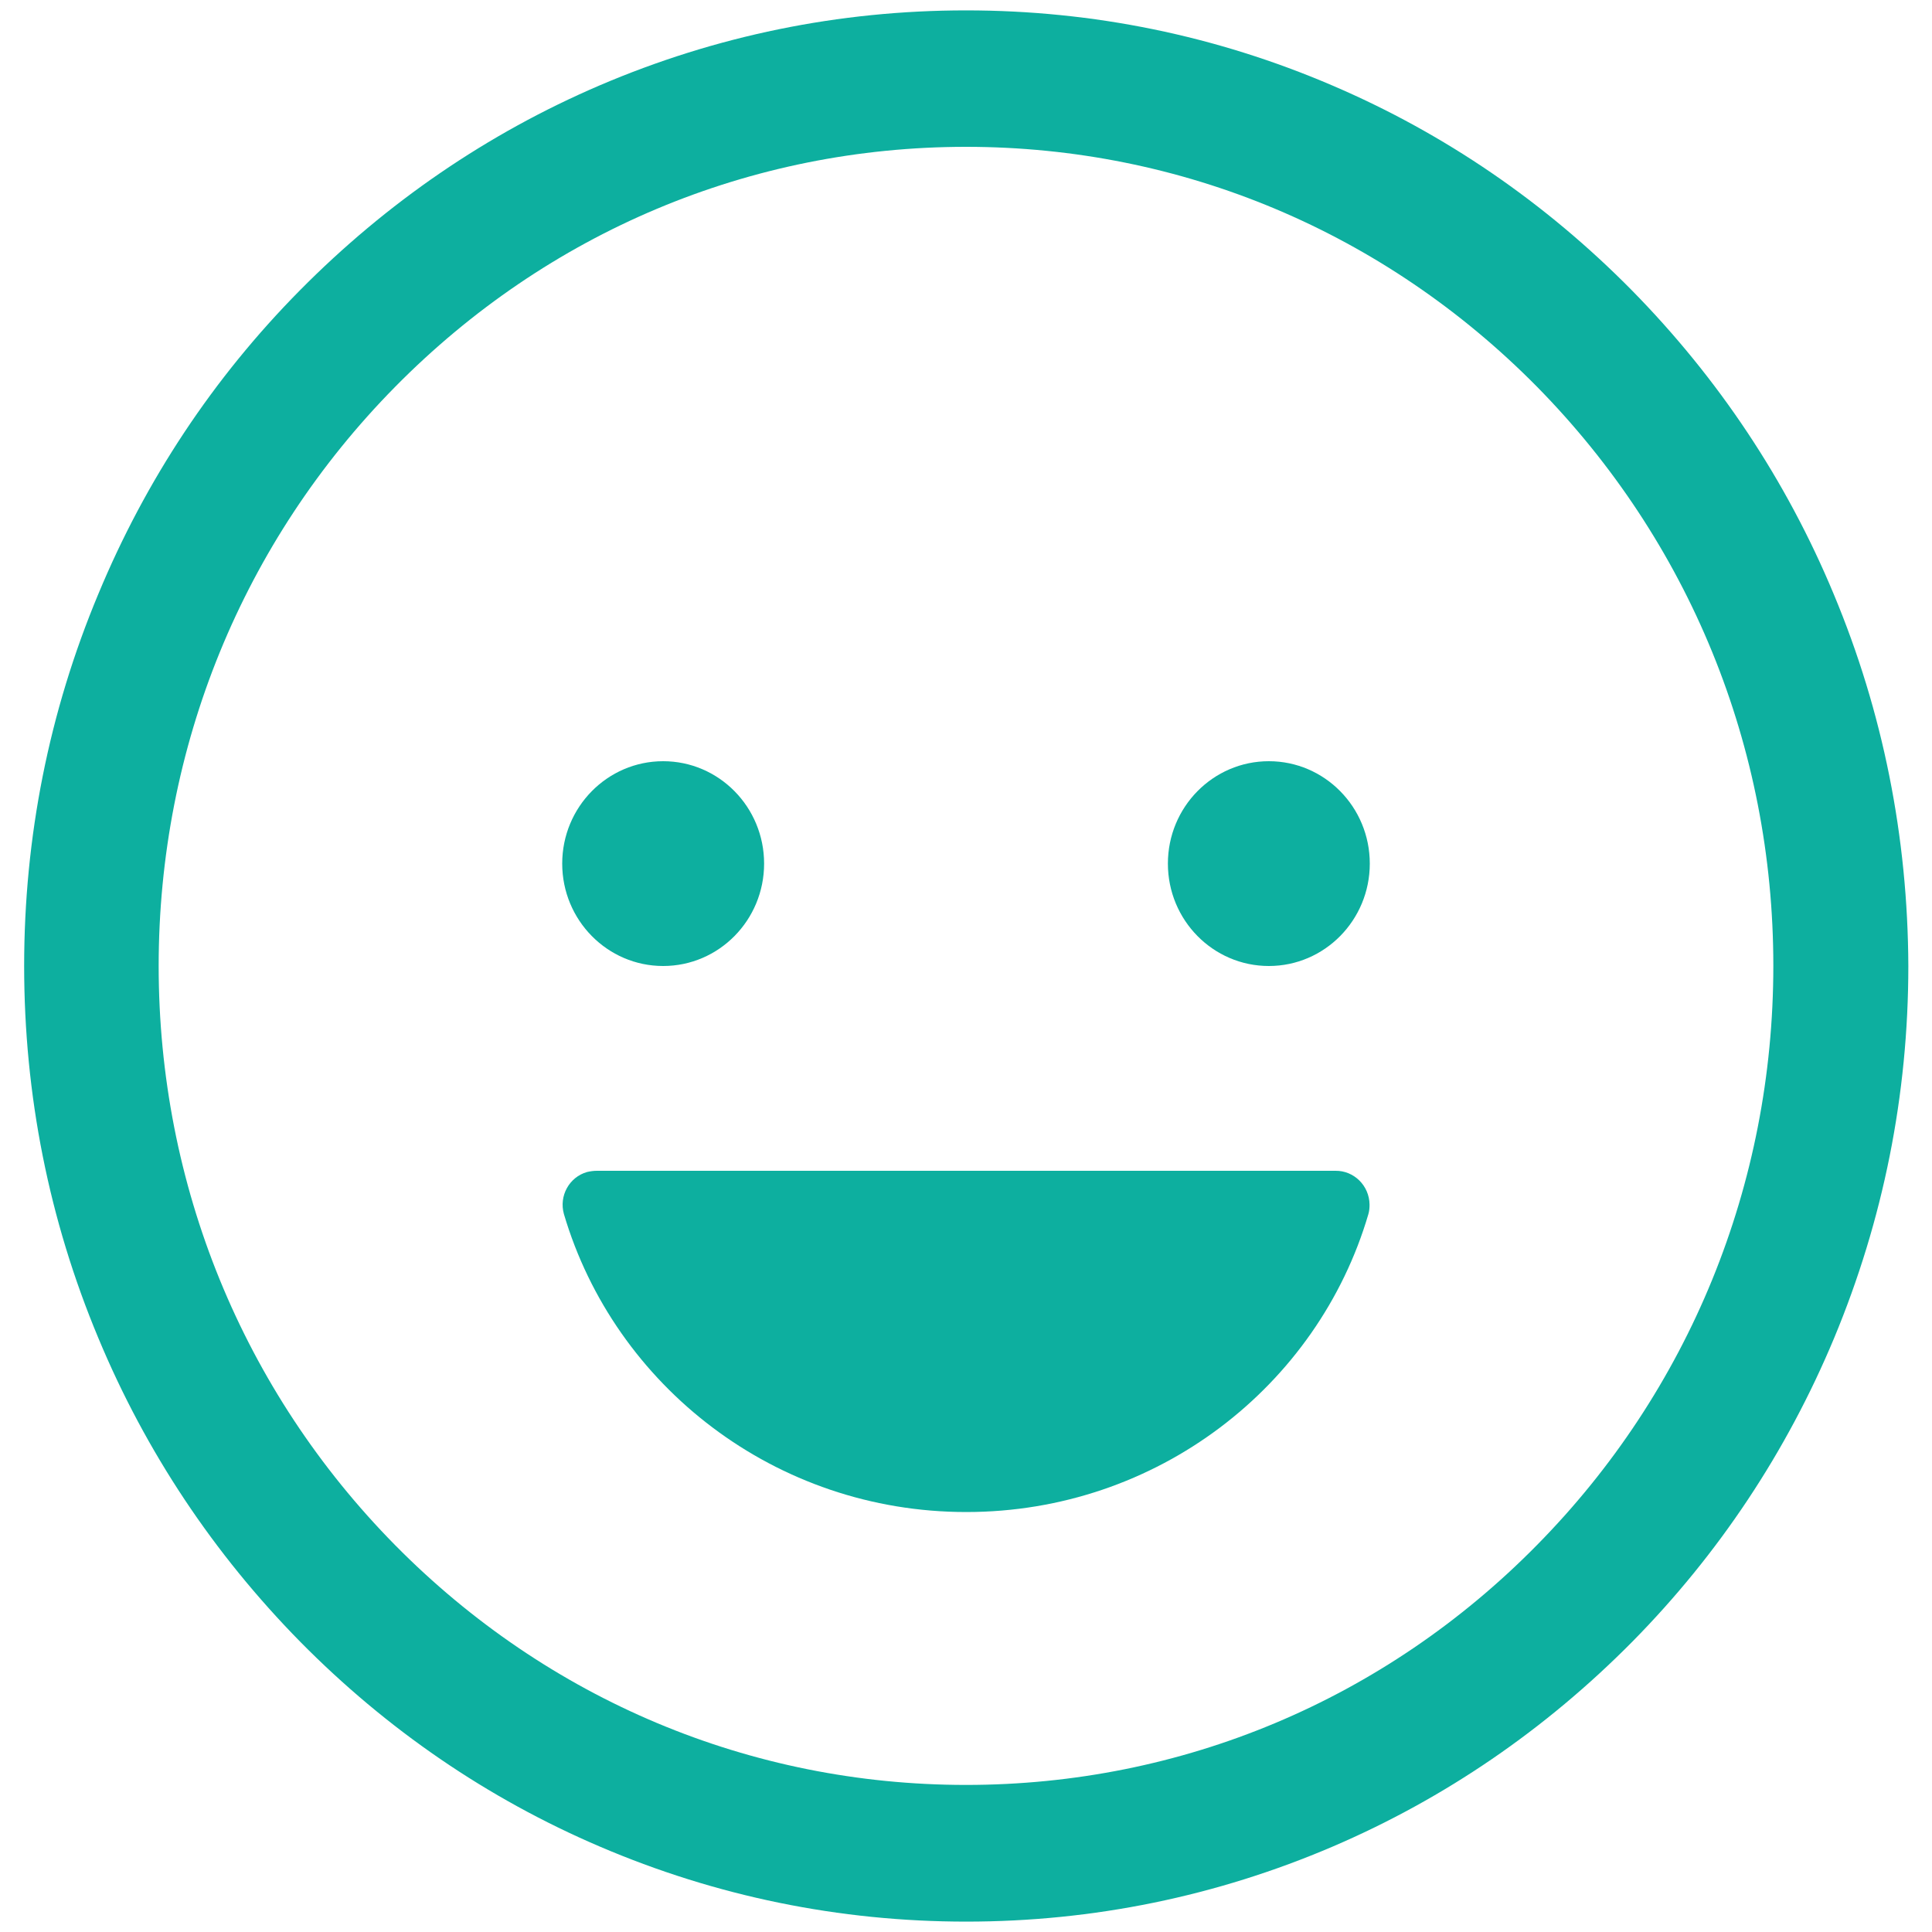
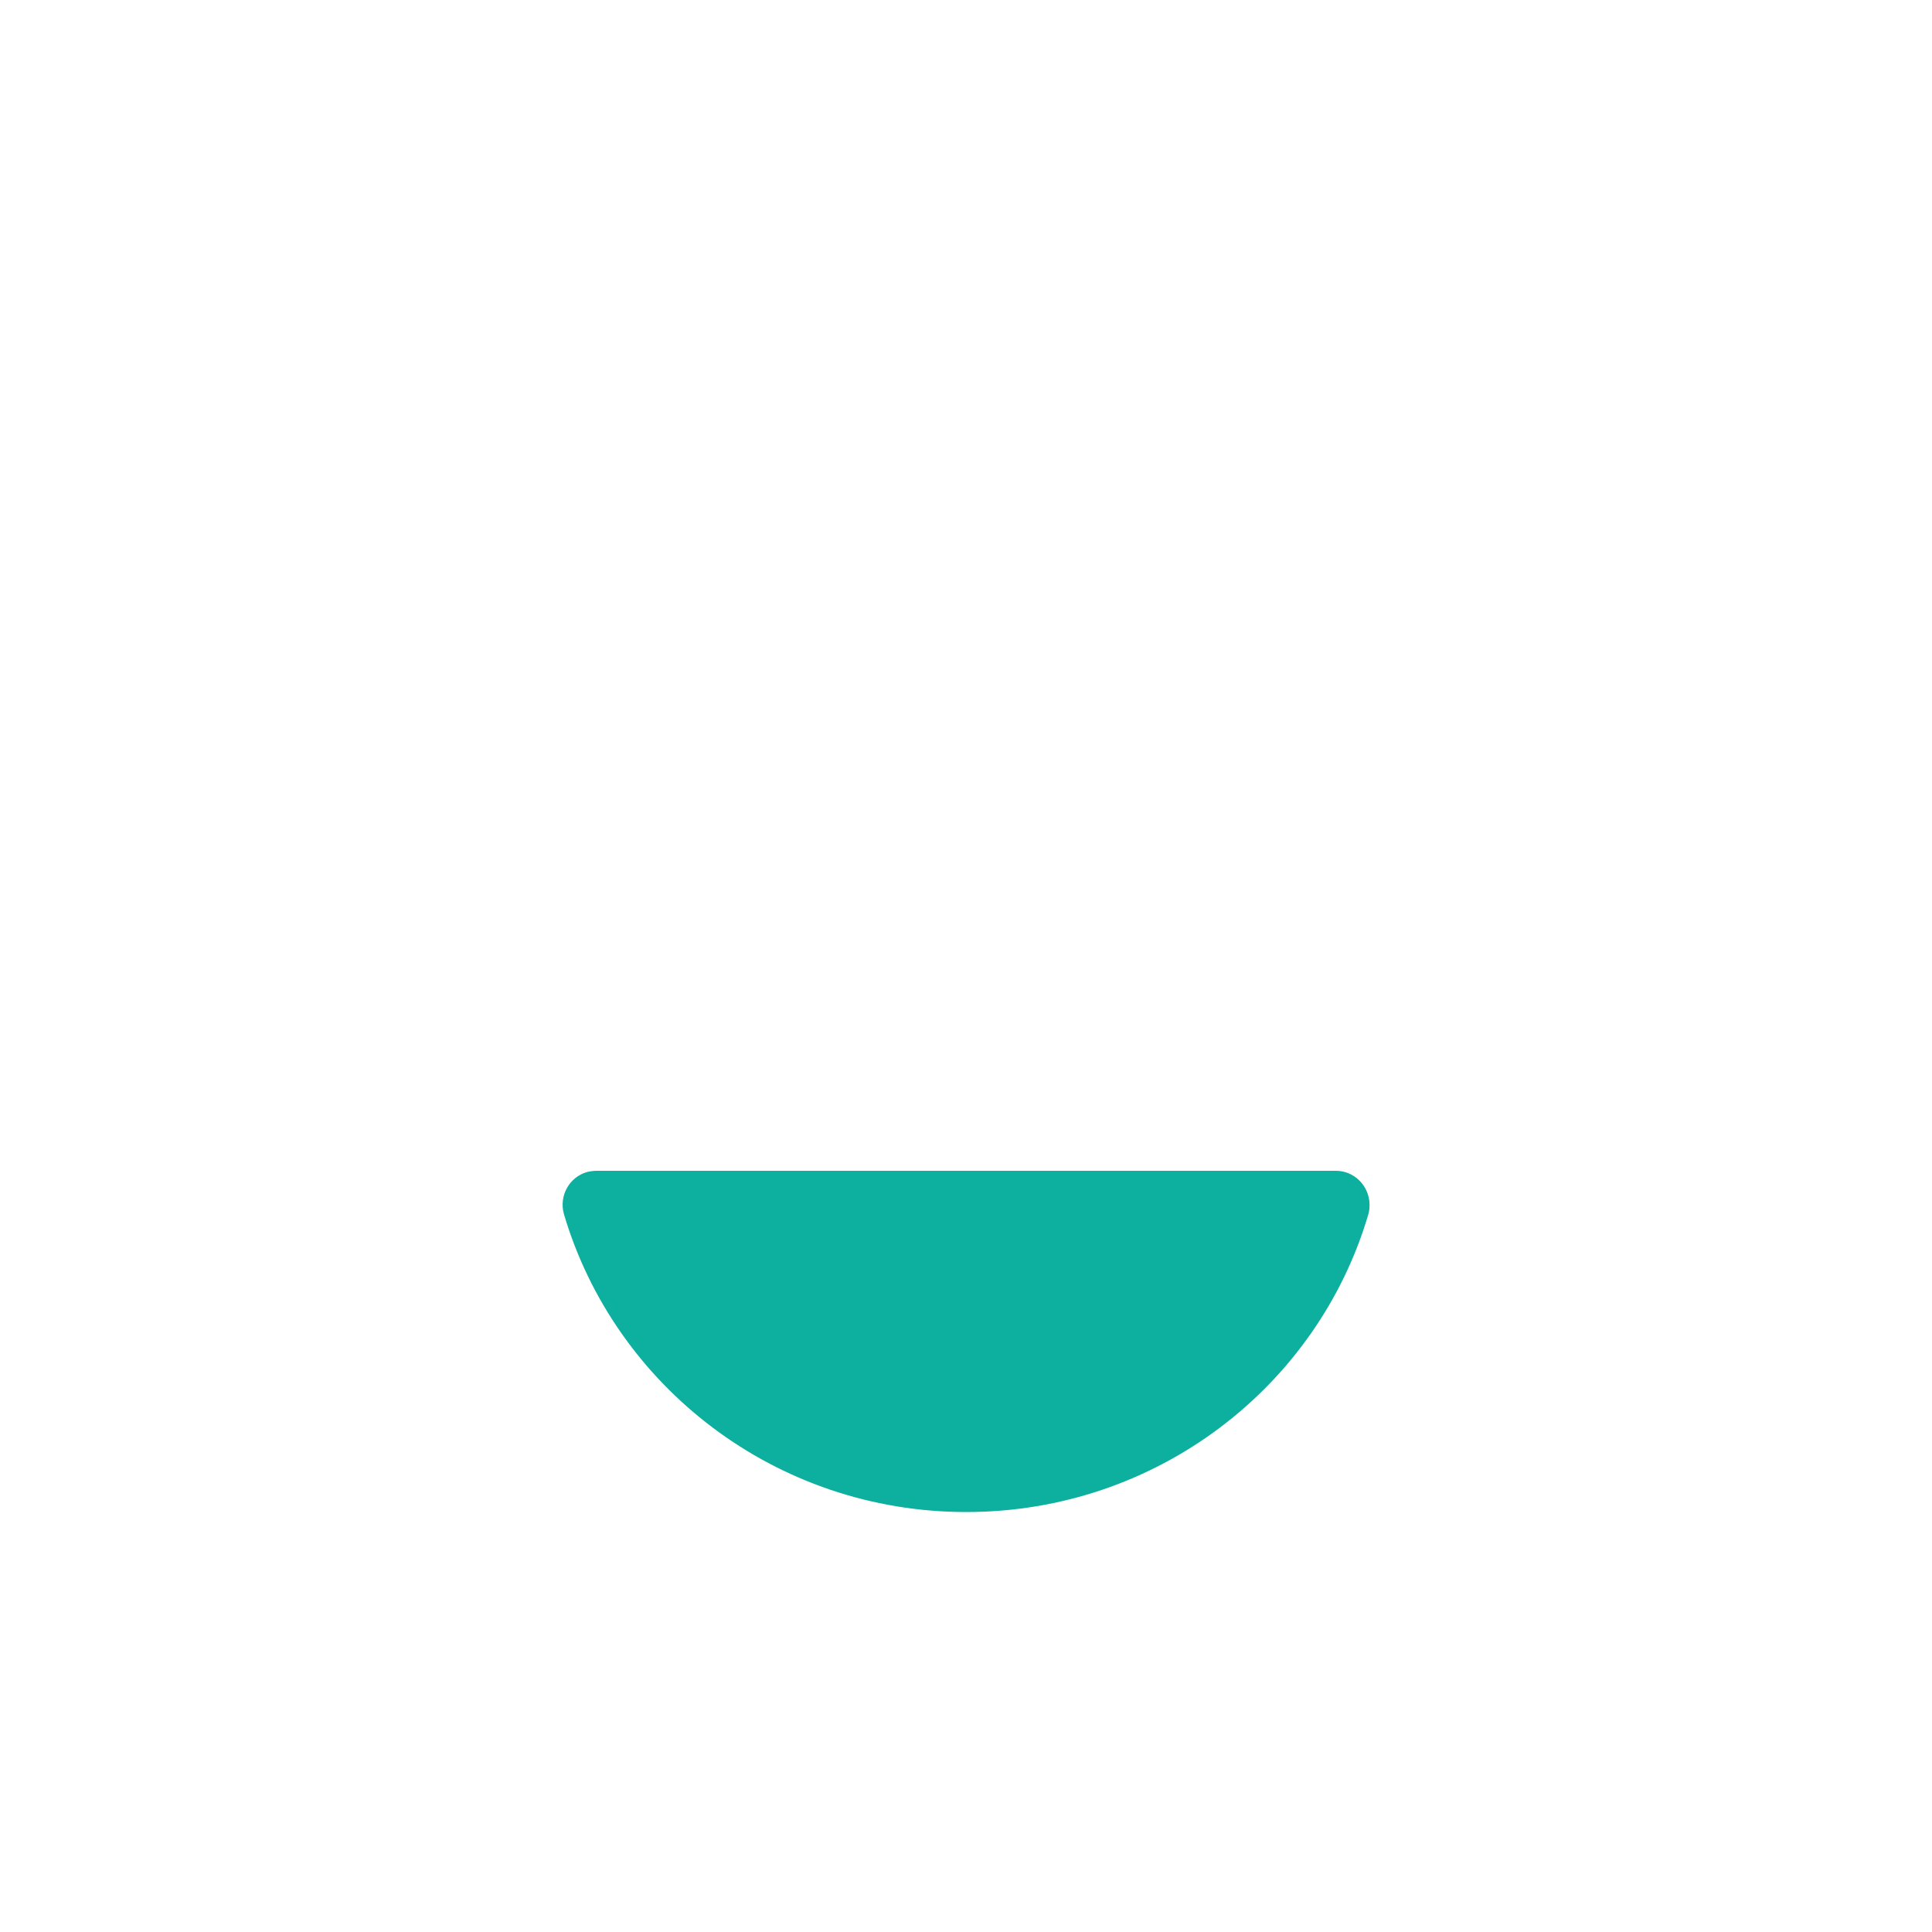
<svg xmlns="http://www.w3.org/2000/svg" version="1.1" id="Layer_1" x="0px" y="0px" viewBox="0 0 800 800" style="enable-background:new 0 0 800 800;" xml:space="preserve">
  <style type="text/css">
	.st0{fill:#0DAF9F;}
</style>
  <g>
-     <ellipse class="st0" cx="274.6" cy="357.6" rx="41.8" ry="42.4" />
    <path class="st0" d="M553,484.8H247.1c-1.3,0-2.7,0.2-4,0.5c-7.4,2.1-11.7,9.9-9.6,17.4c21,71.2,87.6,123.4,166.6,123.4   S545.7,574,566.6,502.8c0.4-1.3,0.5-2.7,0.5-4C567,490.9,560.6,484.7,553,484.8z" />
-     <ellipse class="st0" cx="525.4" cy="357.6" rx="41.8" ry="42.4" />
-     <path class="st0" d="M759.3,246c-19.6-47.1-47.8-89.4-83.6-125.8c-35.8-36.3-77.5-64.9-124-84.8C503.7,14.8,452.6,4.3,400,4.3   c-52.6,0-103.7,10.5-151.8,31.1c-46.4,19.9-88.1,48.5-124,84.8S60.3,198.8,40.7,246C20.3,294.8,10,346.6,10,400   c0,53.4,10.3,105.2,30.7,154c19.6,47.1,47.8,89.4,83.6,125.8c35.8,36.3,77.5,64.9,124,84.8c48.1,20.6,99.2,31.1,151.8,31.1   c52.6,0,103.7-10.5,151.8-31.1c46.4-19.9,88.1-48.5,124-84.8c35.8-36.3,63.9-78.6,83.6-125.8c20.3-48.8,30.7-100.6,30.7-154   C790,346.6,779.7,294.8,759.3,246z M636.4,639.8c-63.1,64.1-147.1,99.3-236.4,99.3s-173.2-35.3-236.4-99.3   C100.5,575.8,65.7,490.6,65.7,400s34.8-175.8,97.9-239.8C226.8,96.1,310.7,60.8,400,60.8s173.2,35.3,236.4,99.3   c63.1,64.1,97.9,149.2,97.9,239.8S699.5,575.8,636.4,639.8z" />
  </g>
</svg>